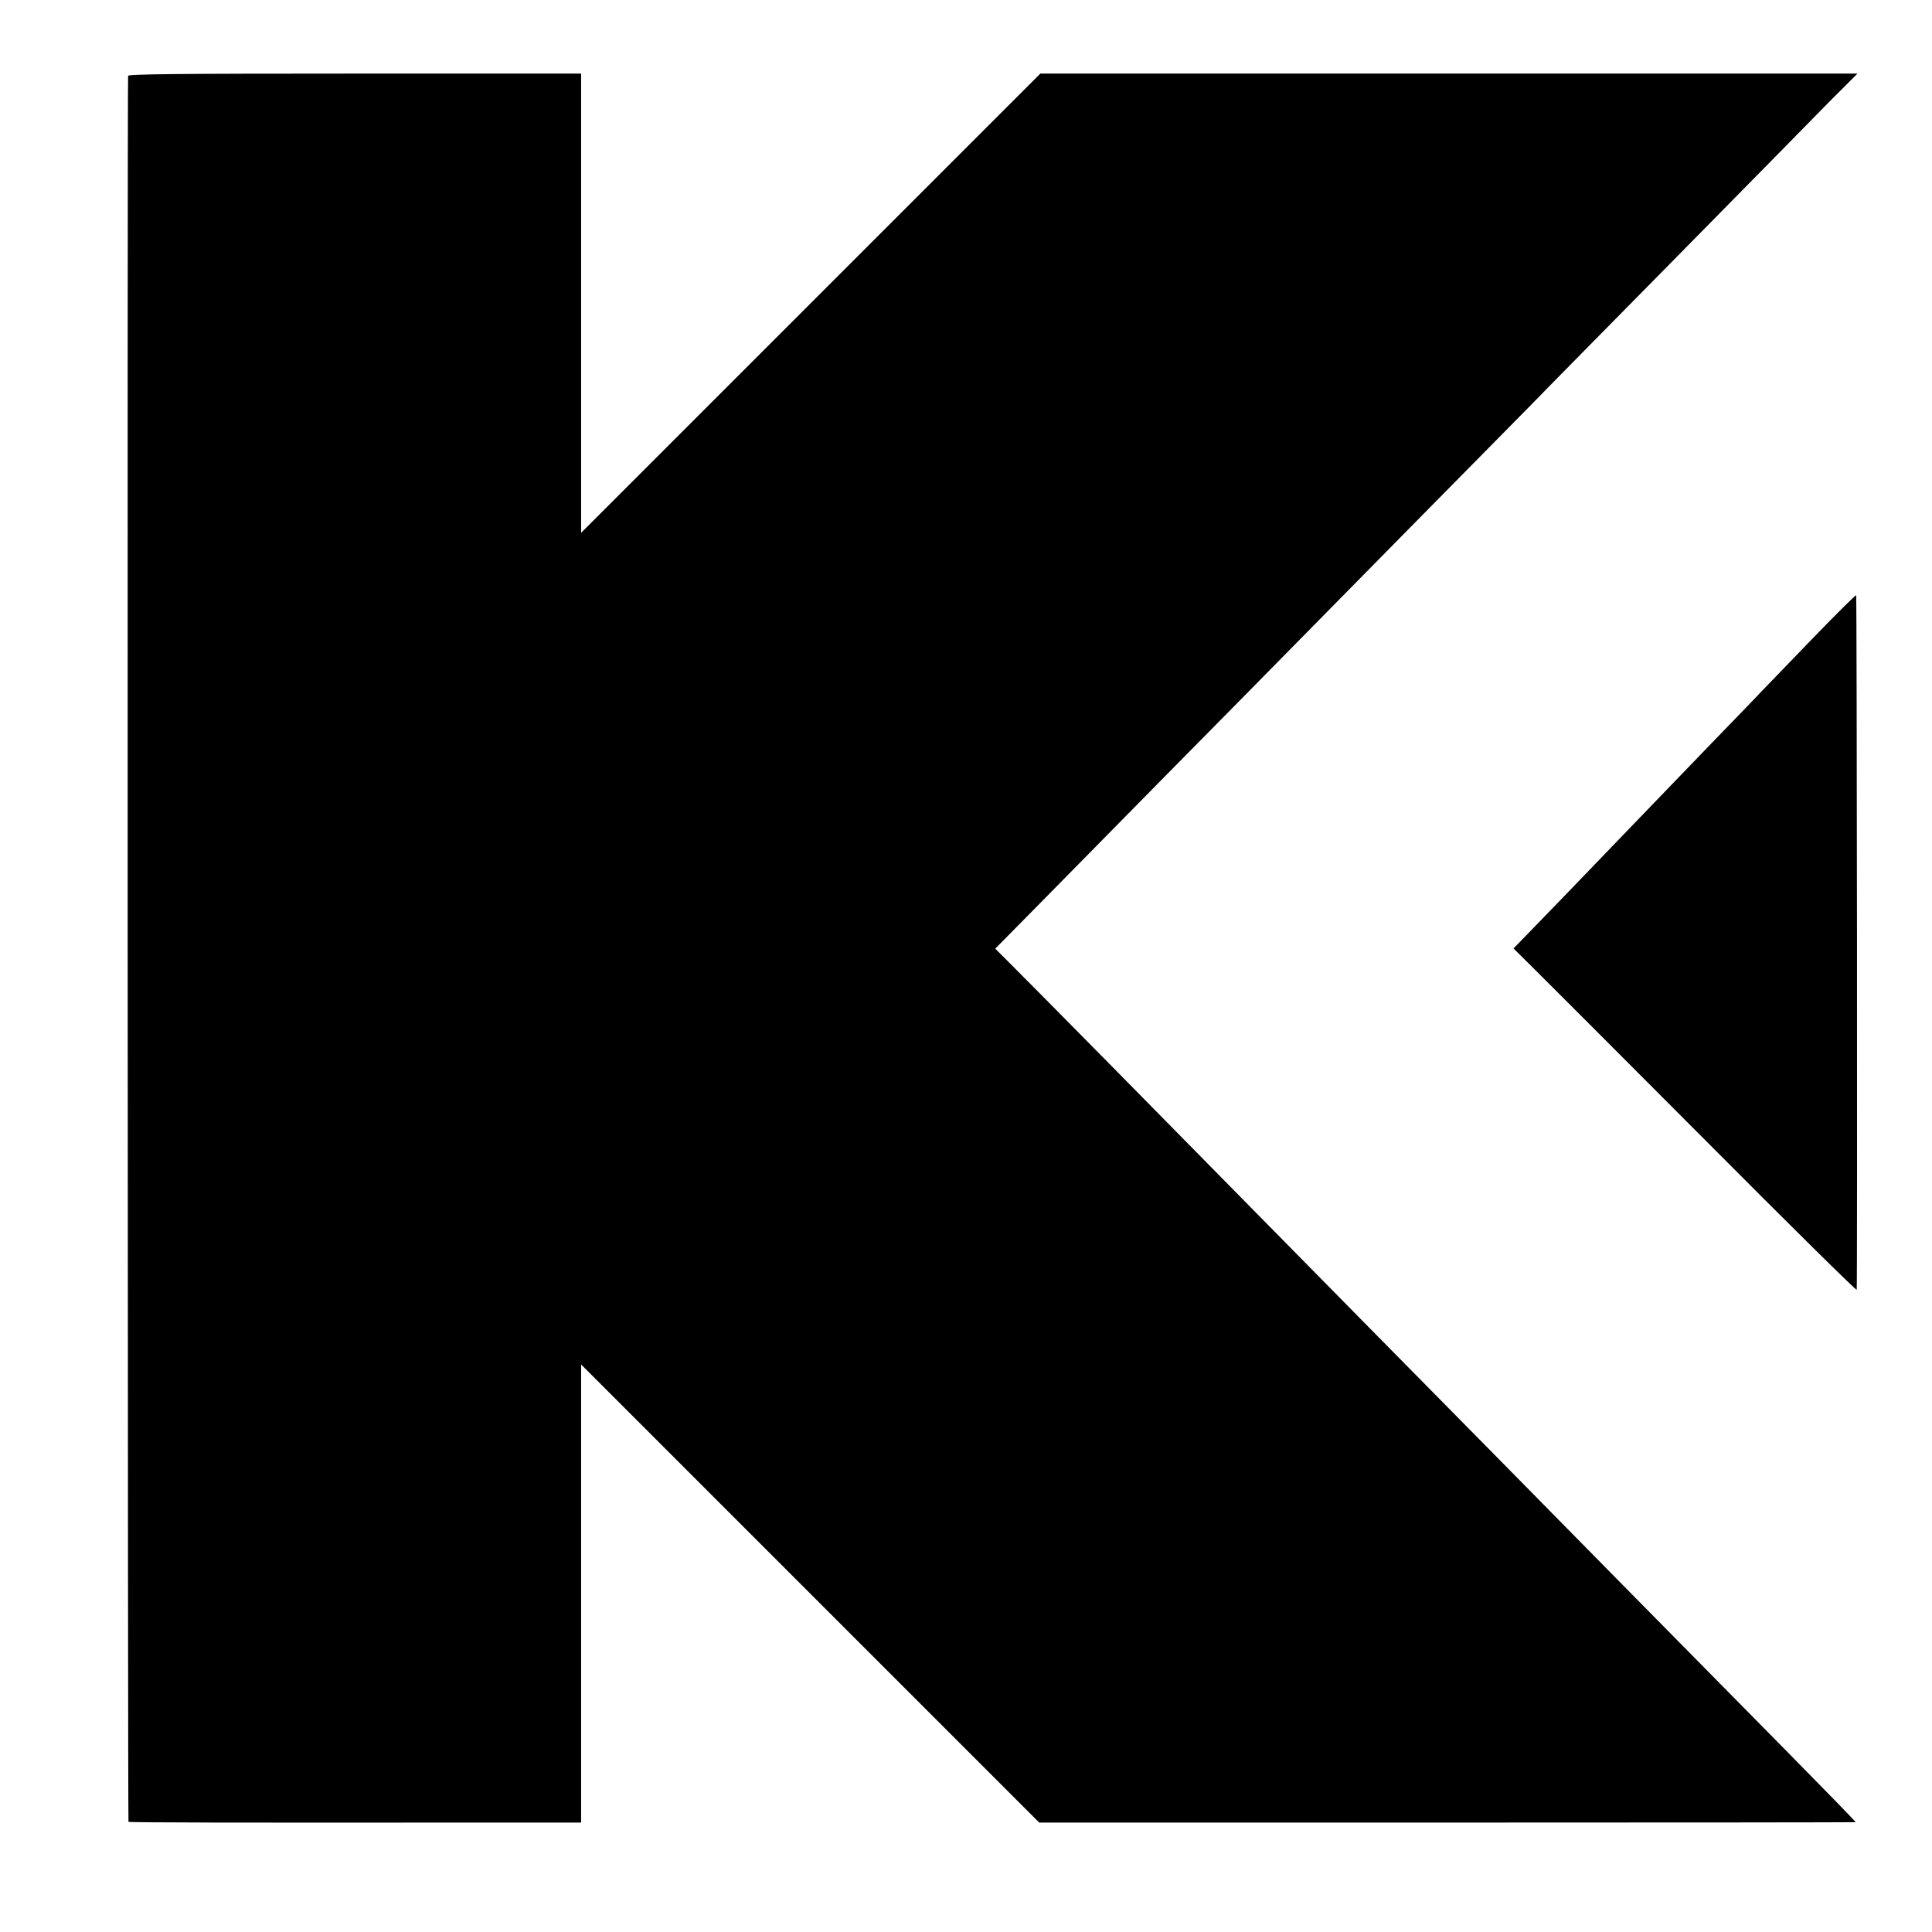
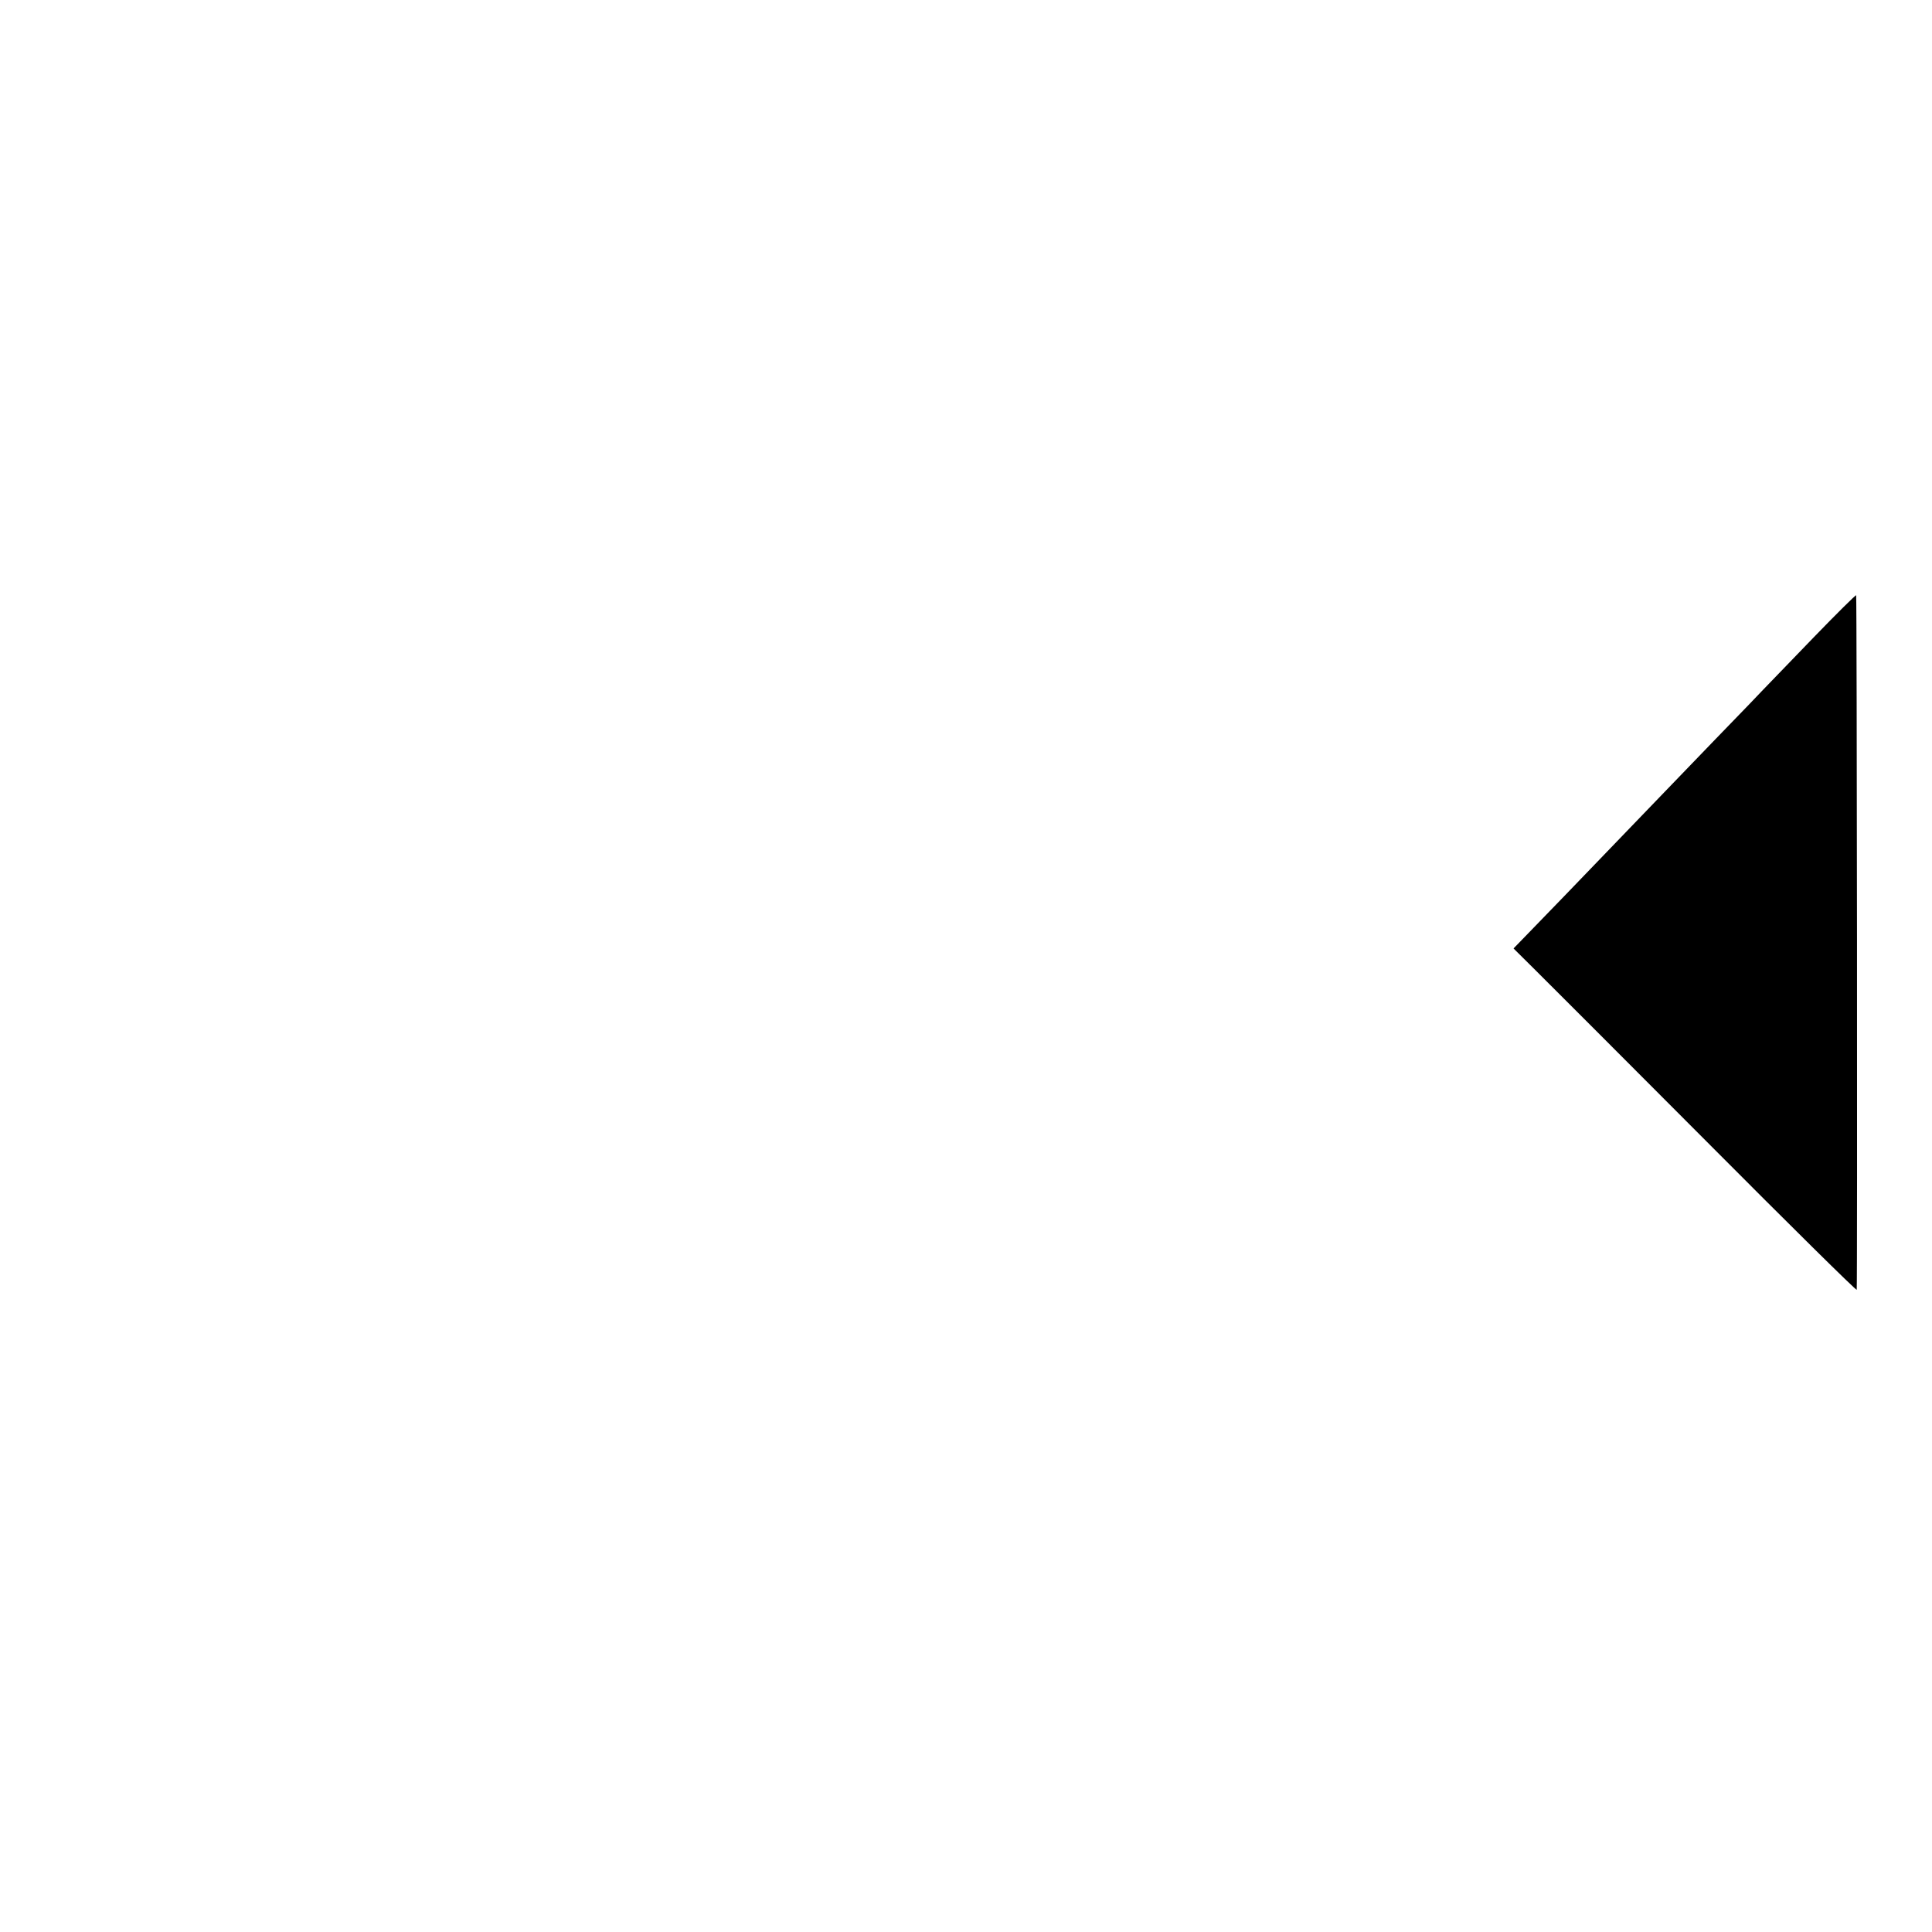
<svg xmlns="http://www.w3.org/2000/svg" version="1.0" width="1024pt" height="1024pt" viewBox="0 0 1024 1024" preserveAspectRatio="xMidYMid meet">
  <g transform="translate(0,1024) scale(0.1,-0.1)" fill="#000000" stroke="none">
-     <path d="M679 9838 c-5 -64 -2 -9251 2 -9254 6 -4 591 -5 1767 -4 l632 0 0 1214 0 1214 1214 -1214 1214 -1214 2163 0 c1189 0 2163 1 2164 2 2 2 -162 170 -363 374 -485 491 -1322 1341 -1558 1581 -104 105 -394 399 -644 653 -250 254 -543 551 -650 660 -306 312 -1155 1173 -1255 1272 l-90 90 225 228 c124 126 434 441 690 701 256 259 542 549 635 644 94 96 384 390 645 655 261 265 551 559 644 653 92 95 397 404 676 687 279 283 565 574 635 645 70 72 193 196 273 278 l147 147 -2166 0 -2165 0 -1217 -1217 -1217 -1217 0 1217 0 1217 -1200 0 c-953 0 -1200 -3 -1201 -12z" />
    <path d="M9614 6863 c-120 -125 -274 -283 -340 -353 -67 -69 -148 -153 -180 -186 -33 -34 -153 -159 -269 -279 -115 -120 -232 -241 -259 -269 -90 -94 -471 -489 -508 -526 l-36 -37 116 -115 c65 -64 474 -474 910 -911 435 -437 792 -790 793 -783 4 51 1 3677 -3 3681 -2 3 -103 -97 -224 -222z" />
  </g>
</svg>